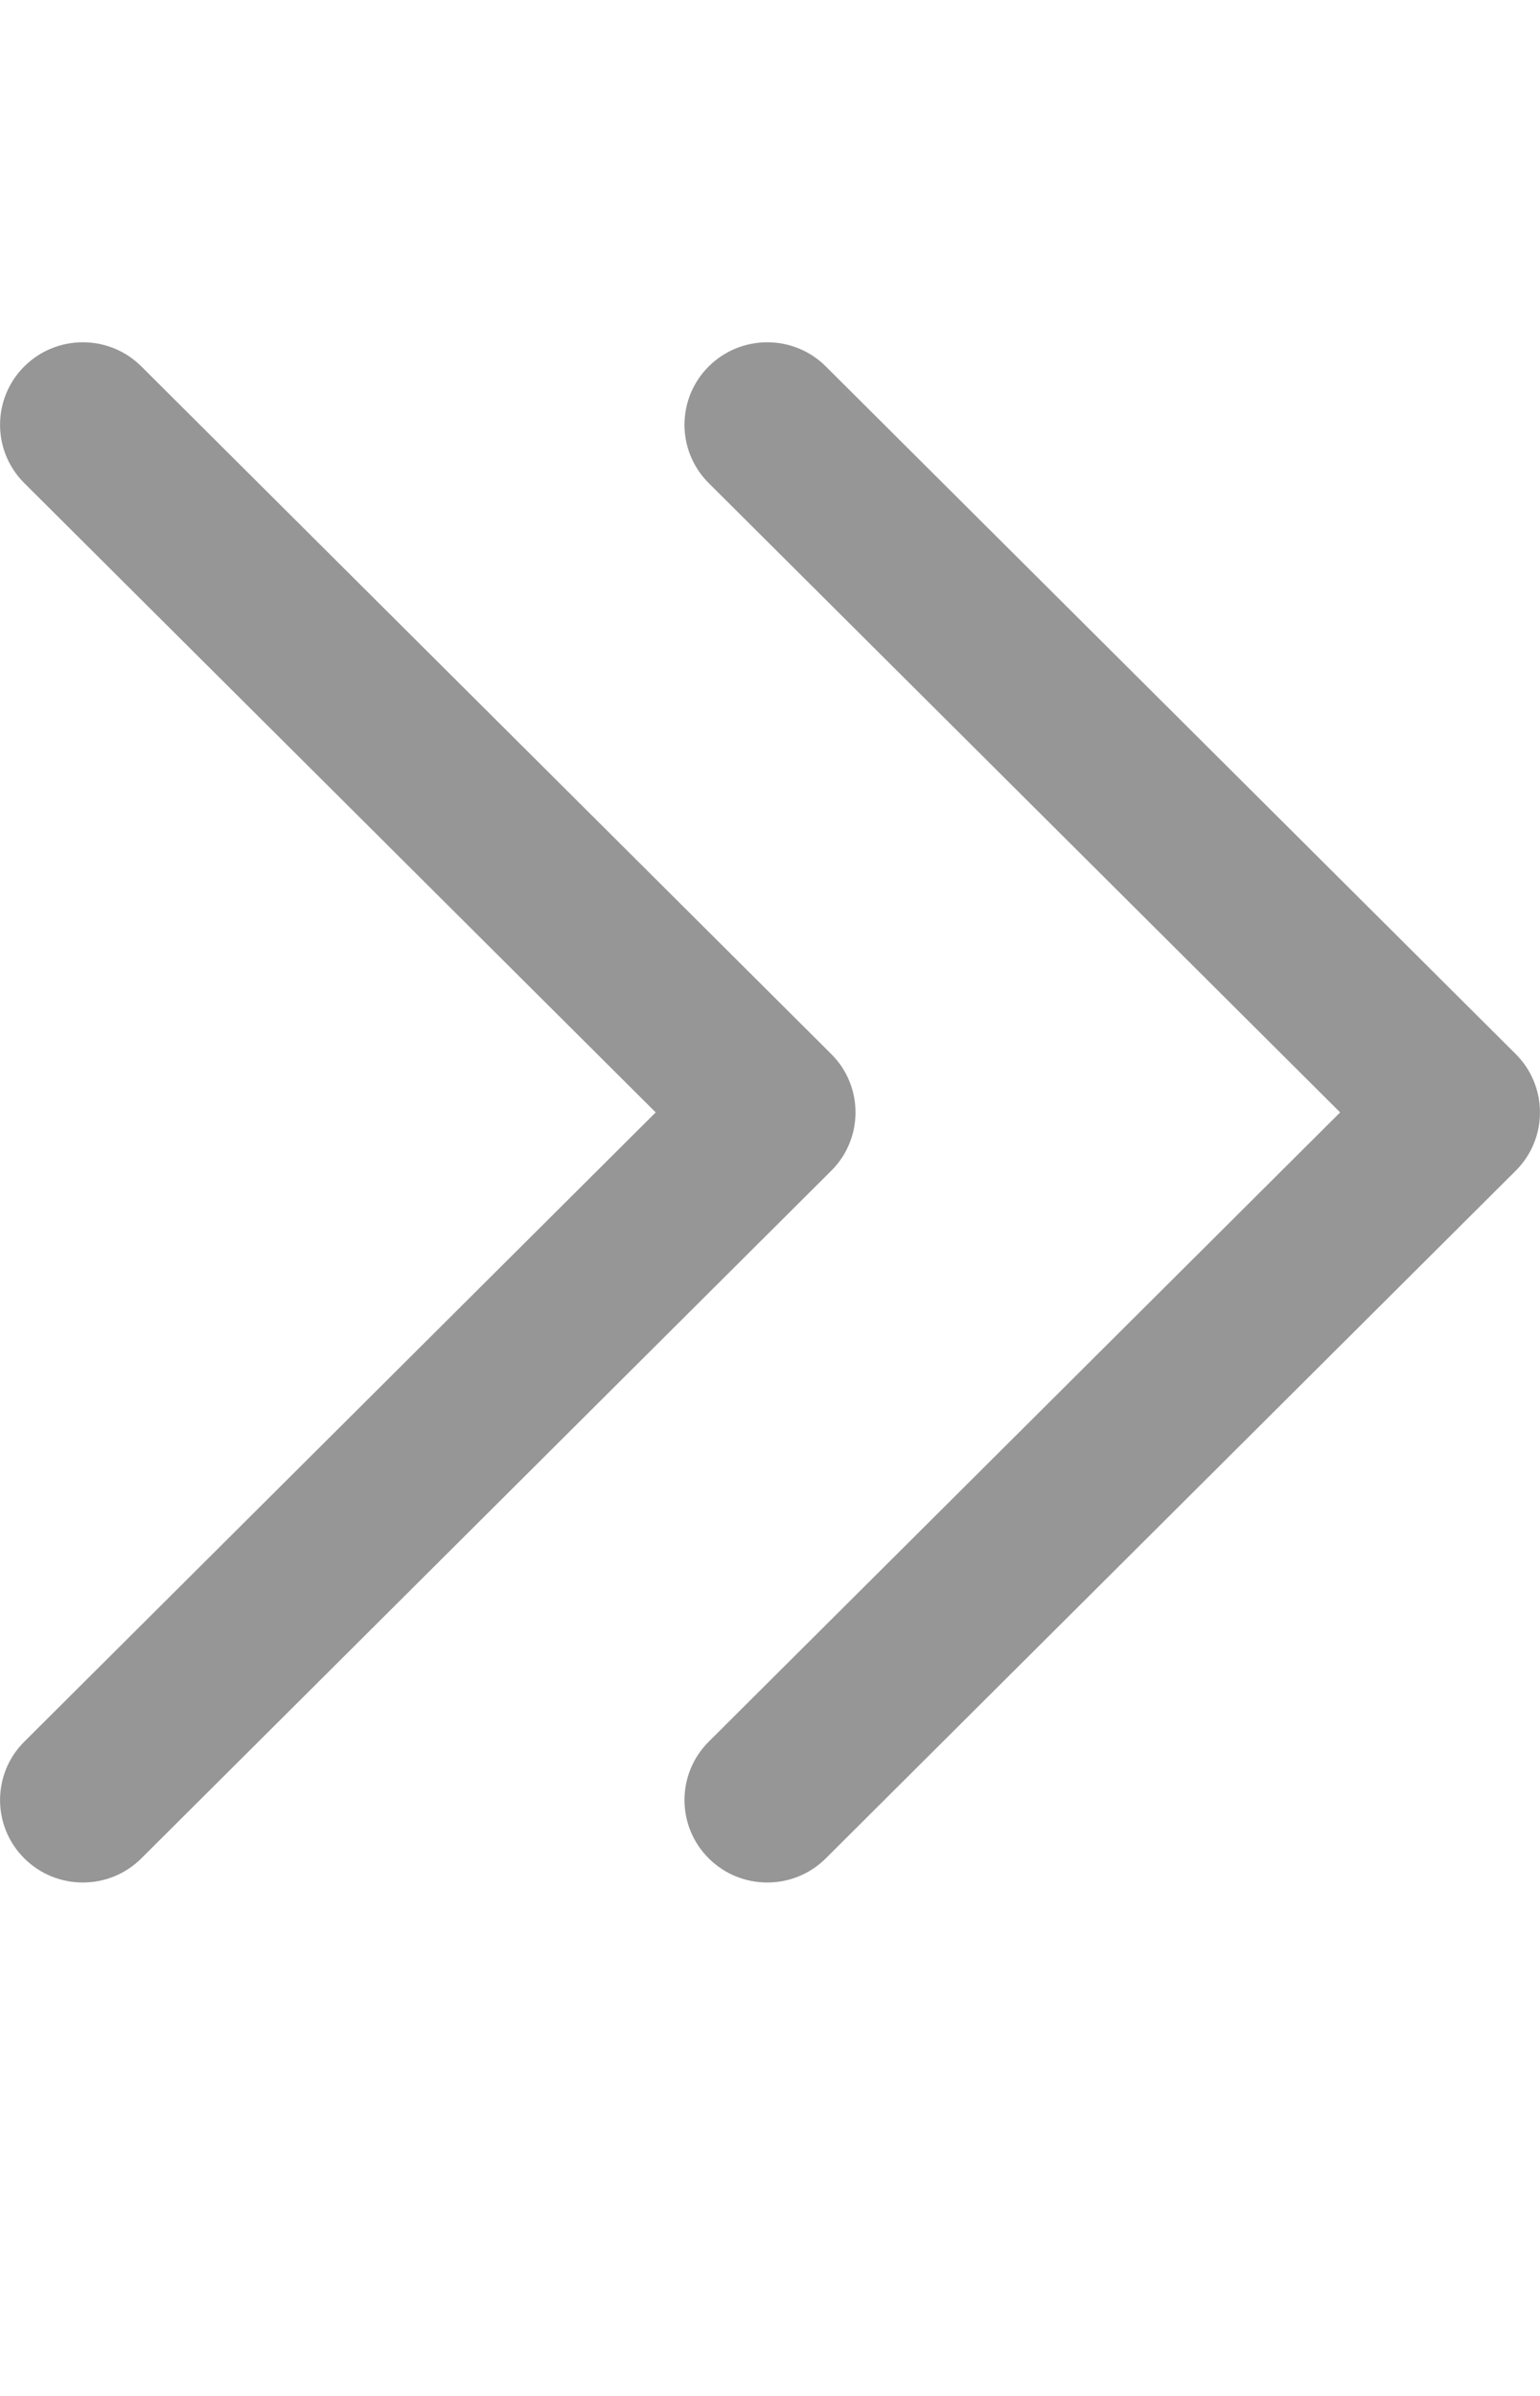
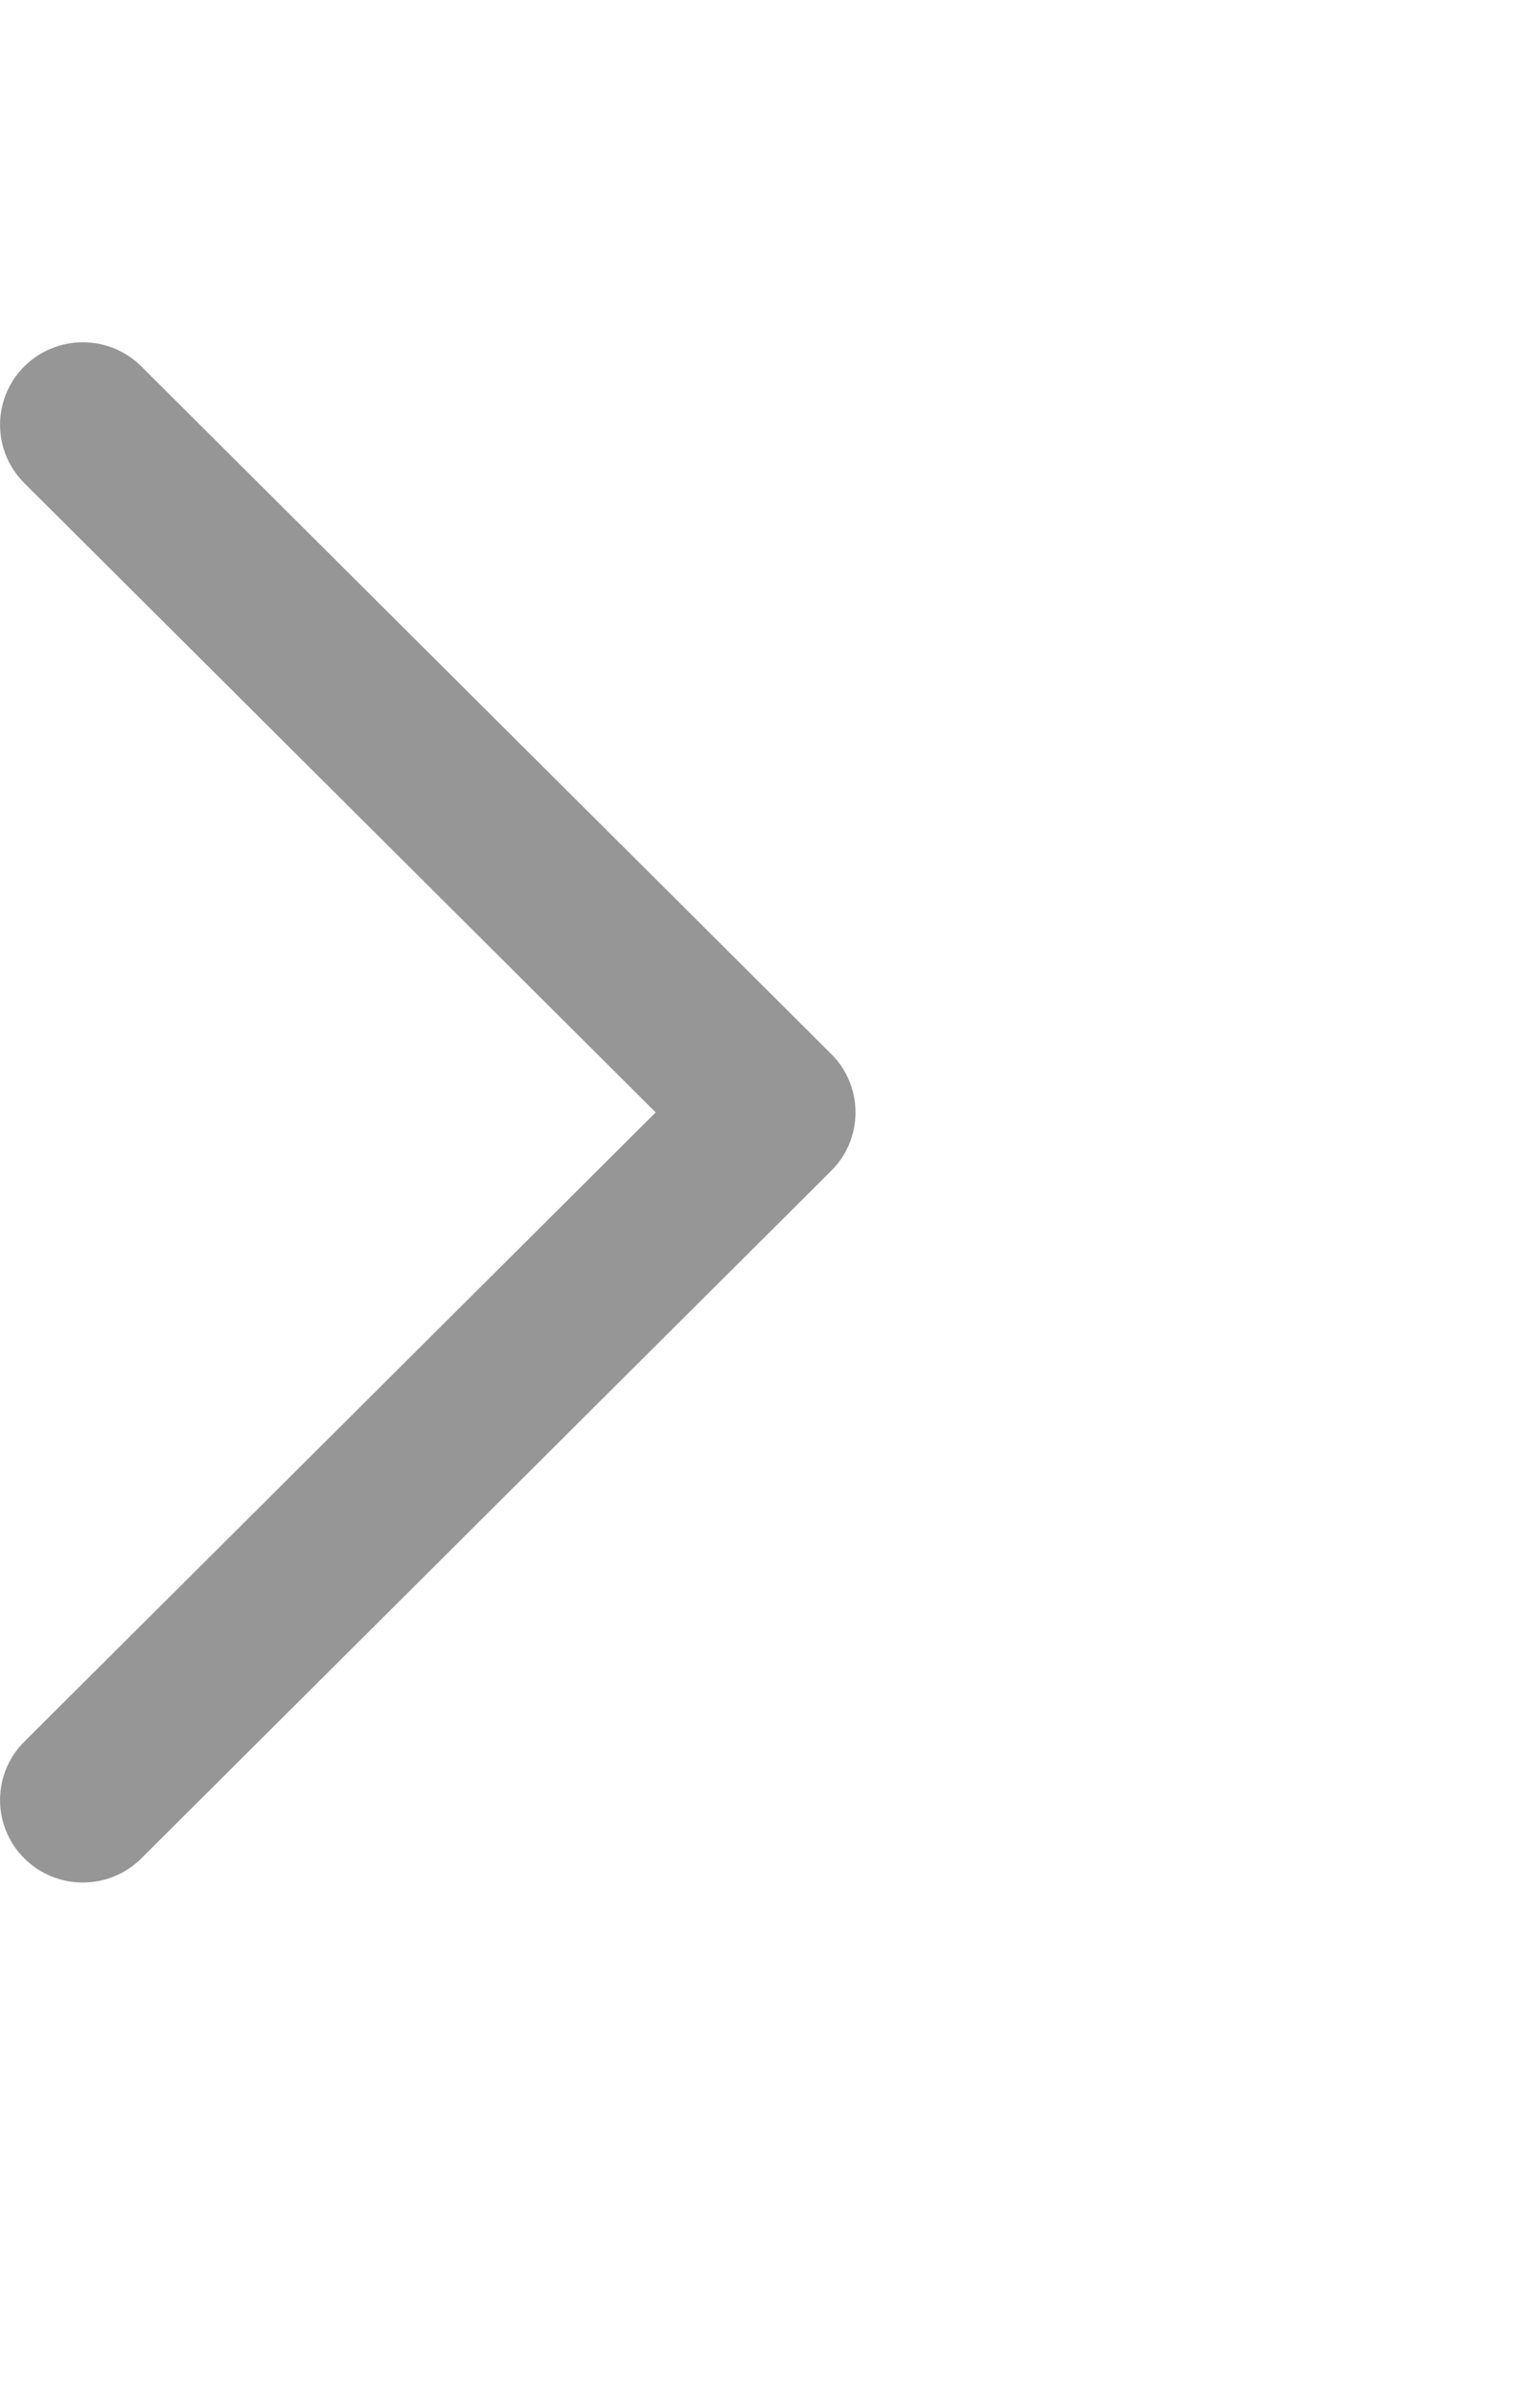
<svg xmlns="http://www.w3.org/2000/svg" width="9" height="14" viewBox="0 0 9 14" fill="none">
-   <path fill-rule="evenodd" clip-rule="evenodd" d="M4.142 2.141C4.331 1.953 4.637 1.953 4.826 2.141L8.858 6.159C9.047 6.347 9.047 6.653 8.858 6.841L4.826 10.859C4.637 11.047 4.331 11.047 4.142 10.859C3.953 10.671 3.953 10.365 4.142 10.177L7.832 6.5L4.142 2.823C3.953 2.635 3.953 2.329 4.142 2.141Z" fill="#969696" />
  <path fill-rule="evenodd" clip-rule="evenodd" d="M0.142 2.141C0.331 1.953 0.637 1.953 0.826 2.141L4.858 6.159C5.047 6.347 5.047 6.653 4.858 6.841L0.826 10.859C0.637 11.047 0.331 11.047 0.142 10.859C-0.047 10.671 -0.047 10.365 0.142 10.177L3.832 6.5L0.142 2.823C-0.047 2.635 -0.047 2.329 0.142 2.141Z" fill="#969696" />
</svg>